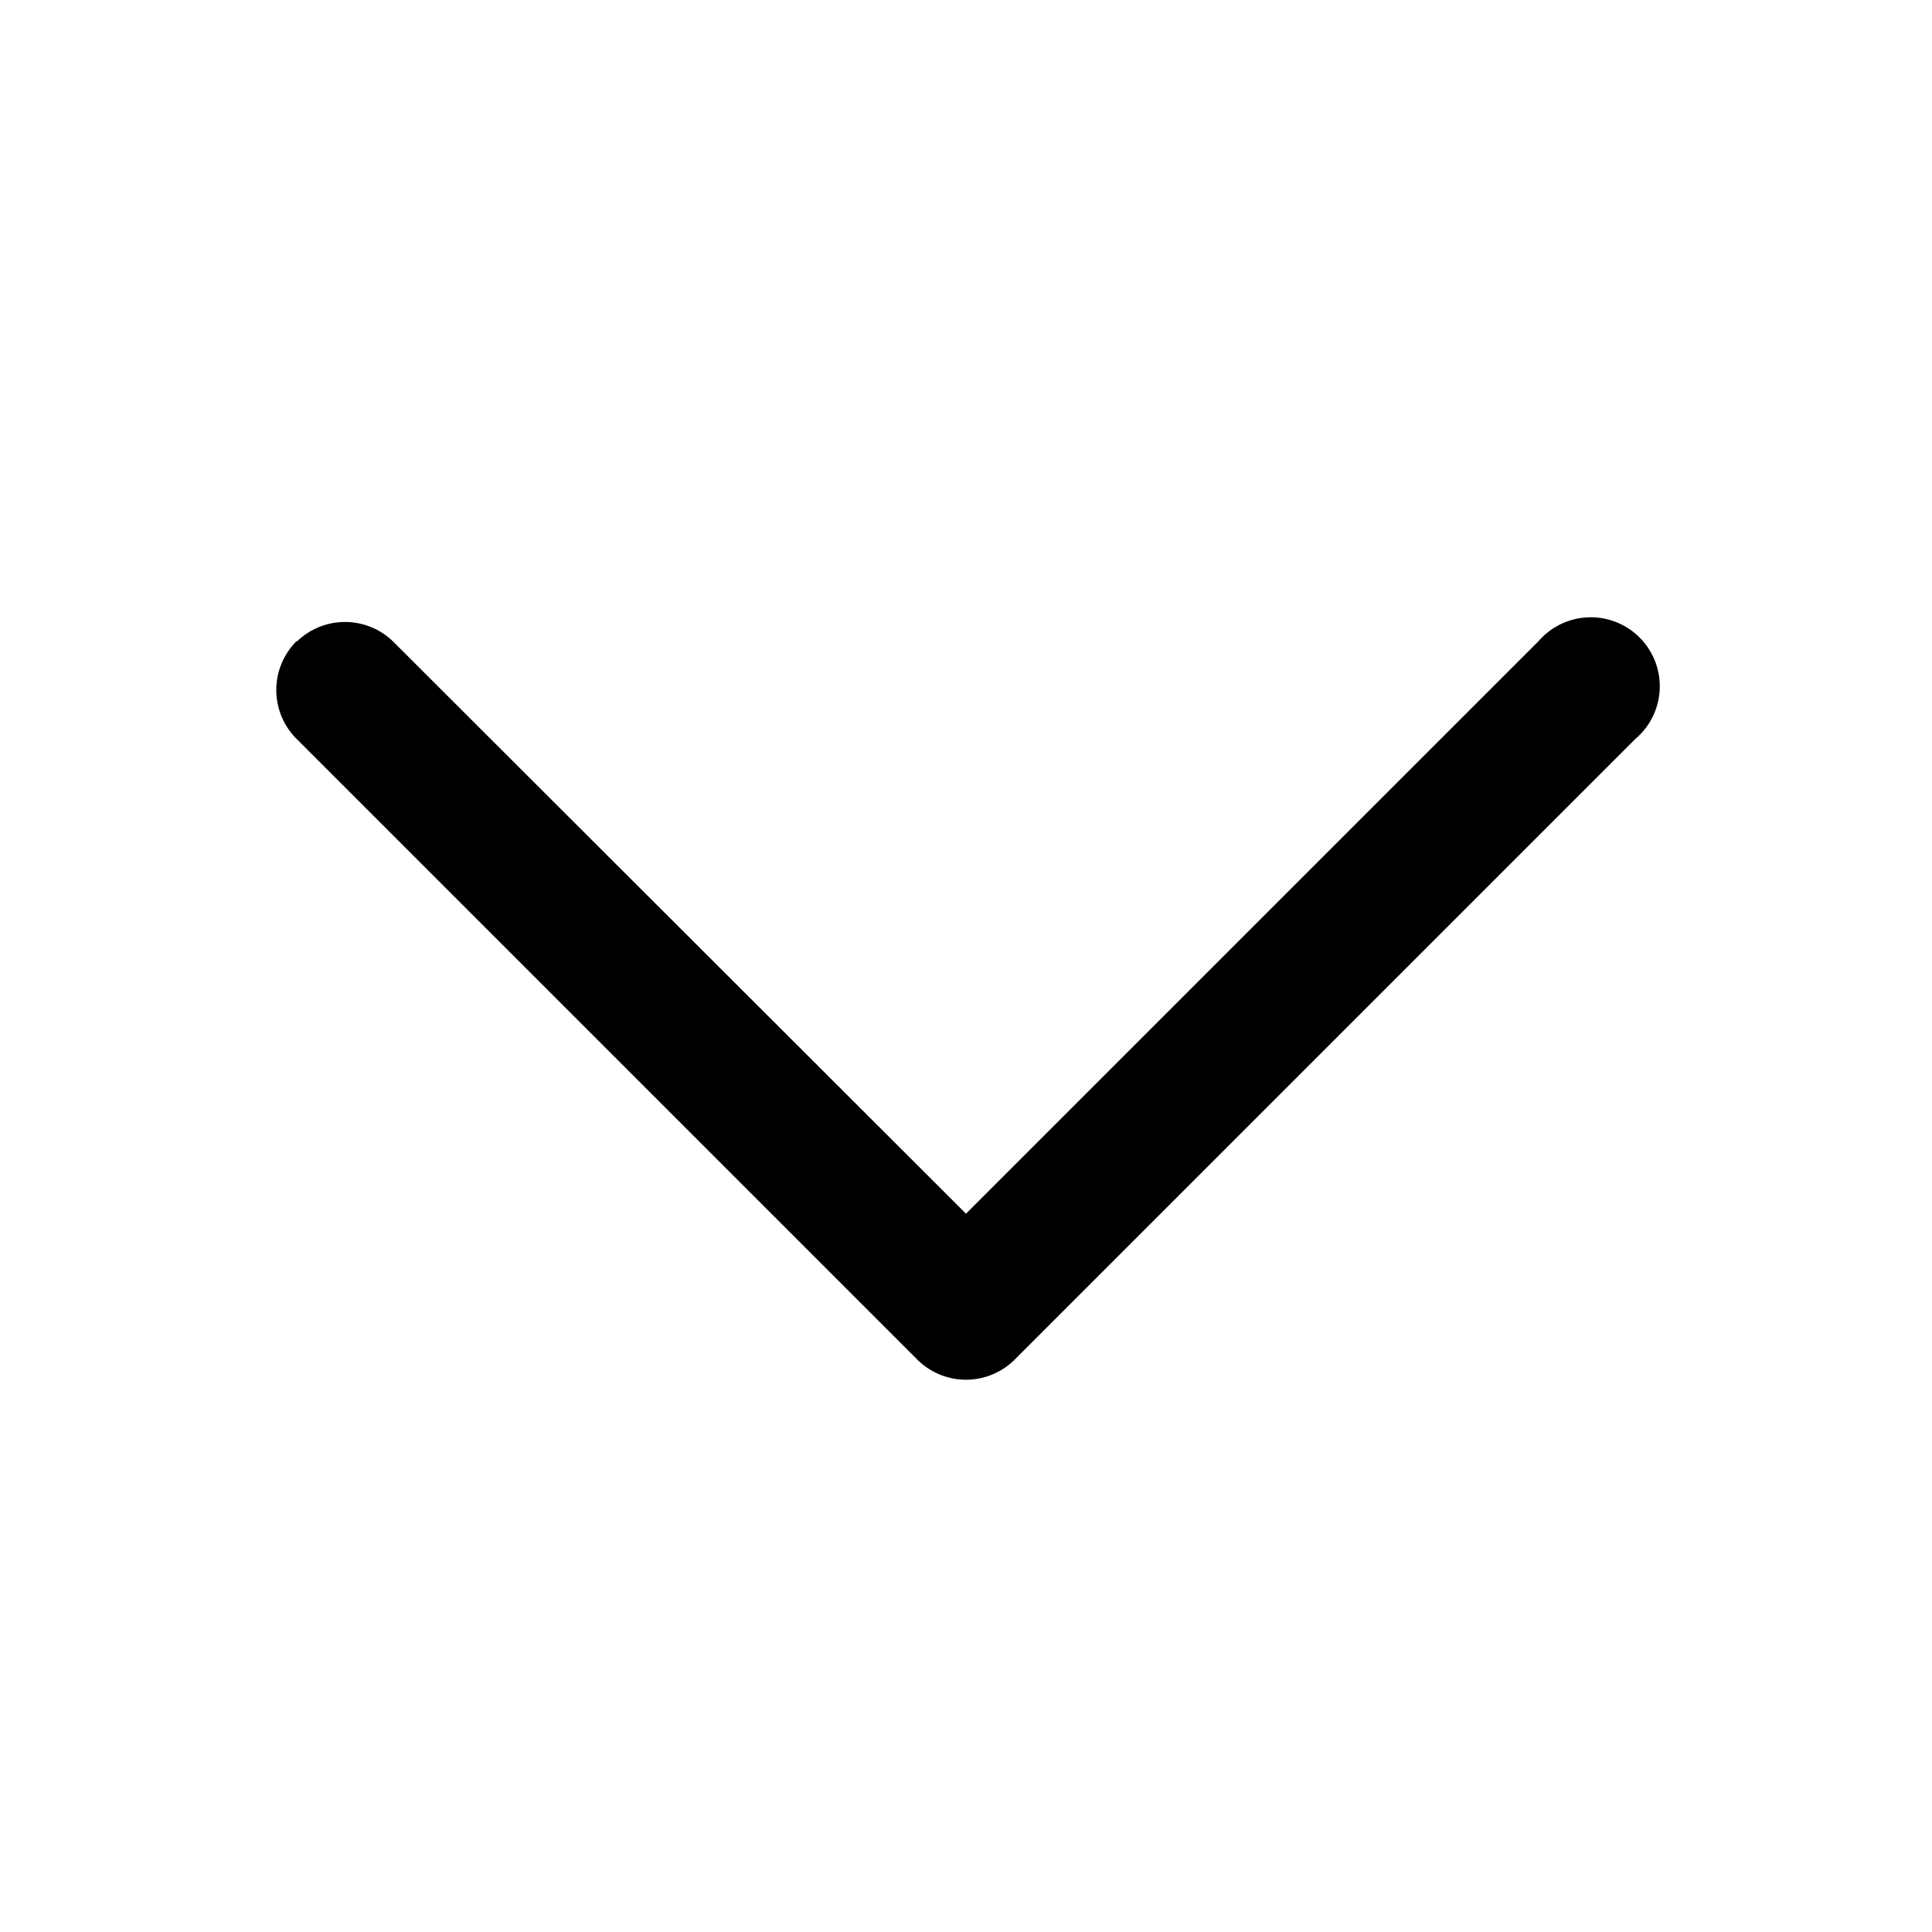
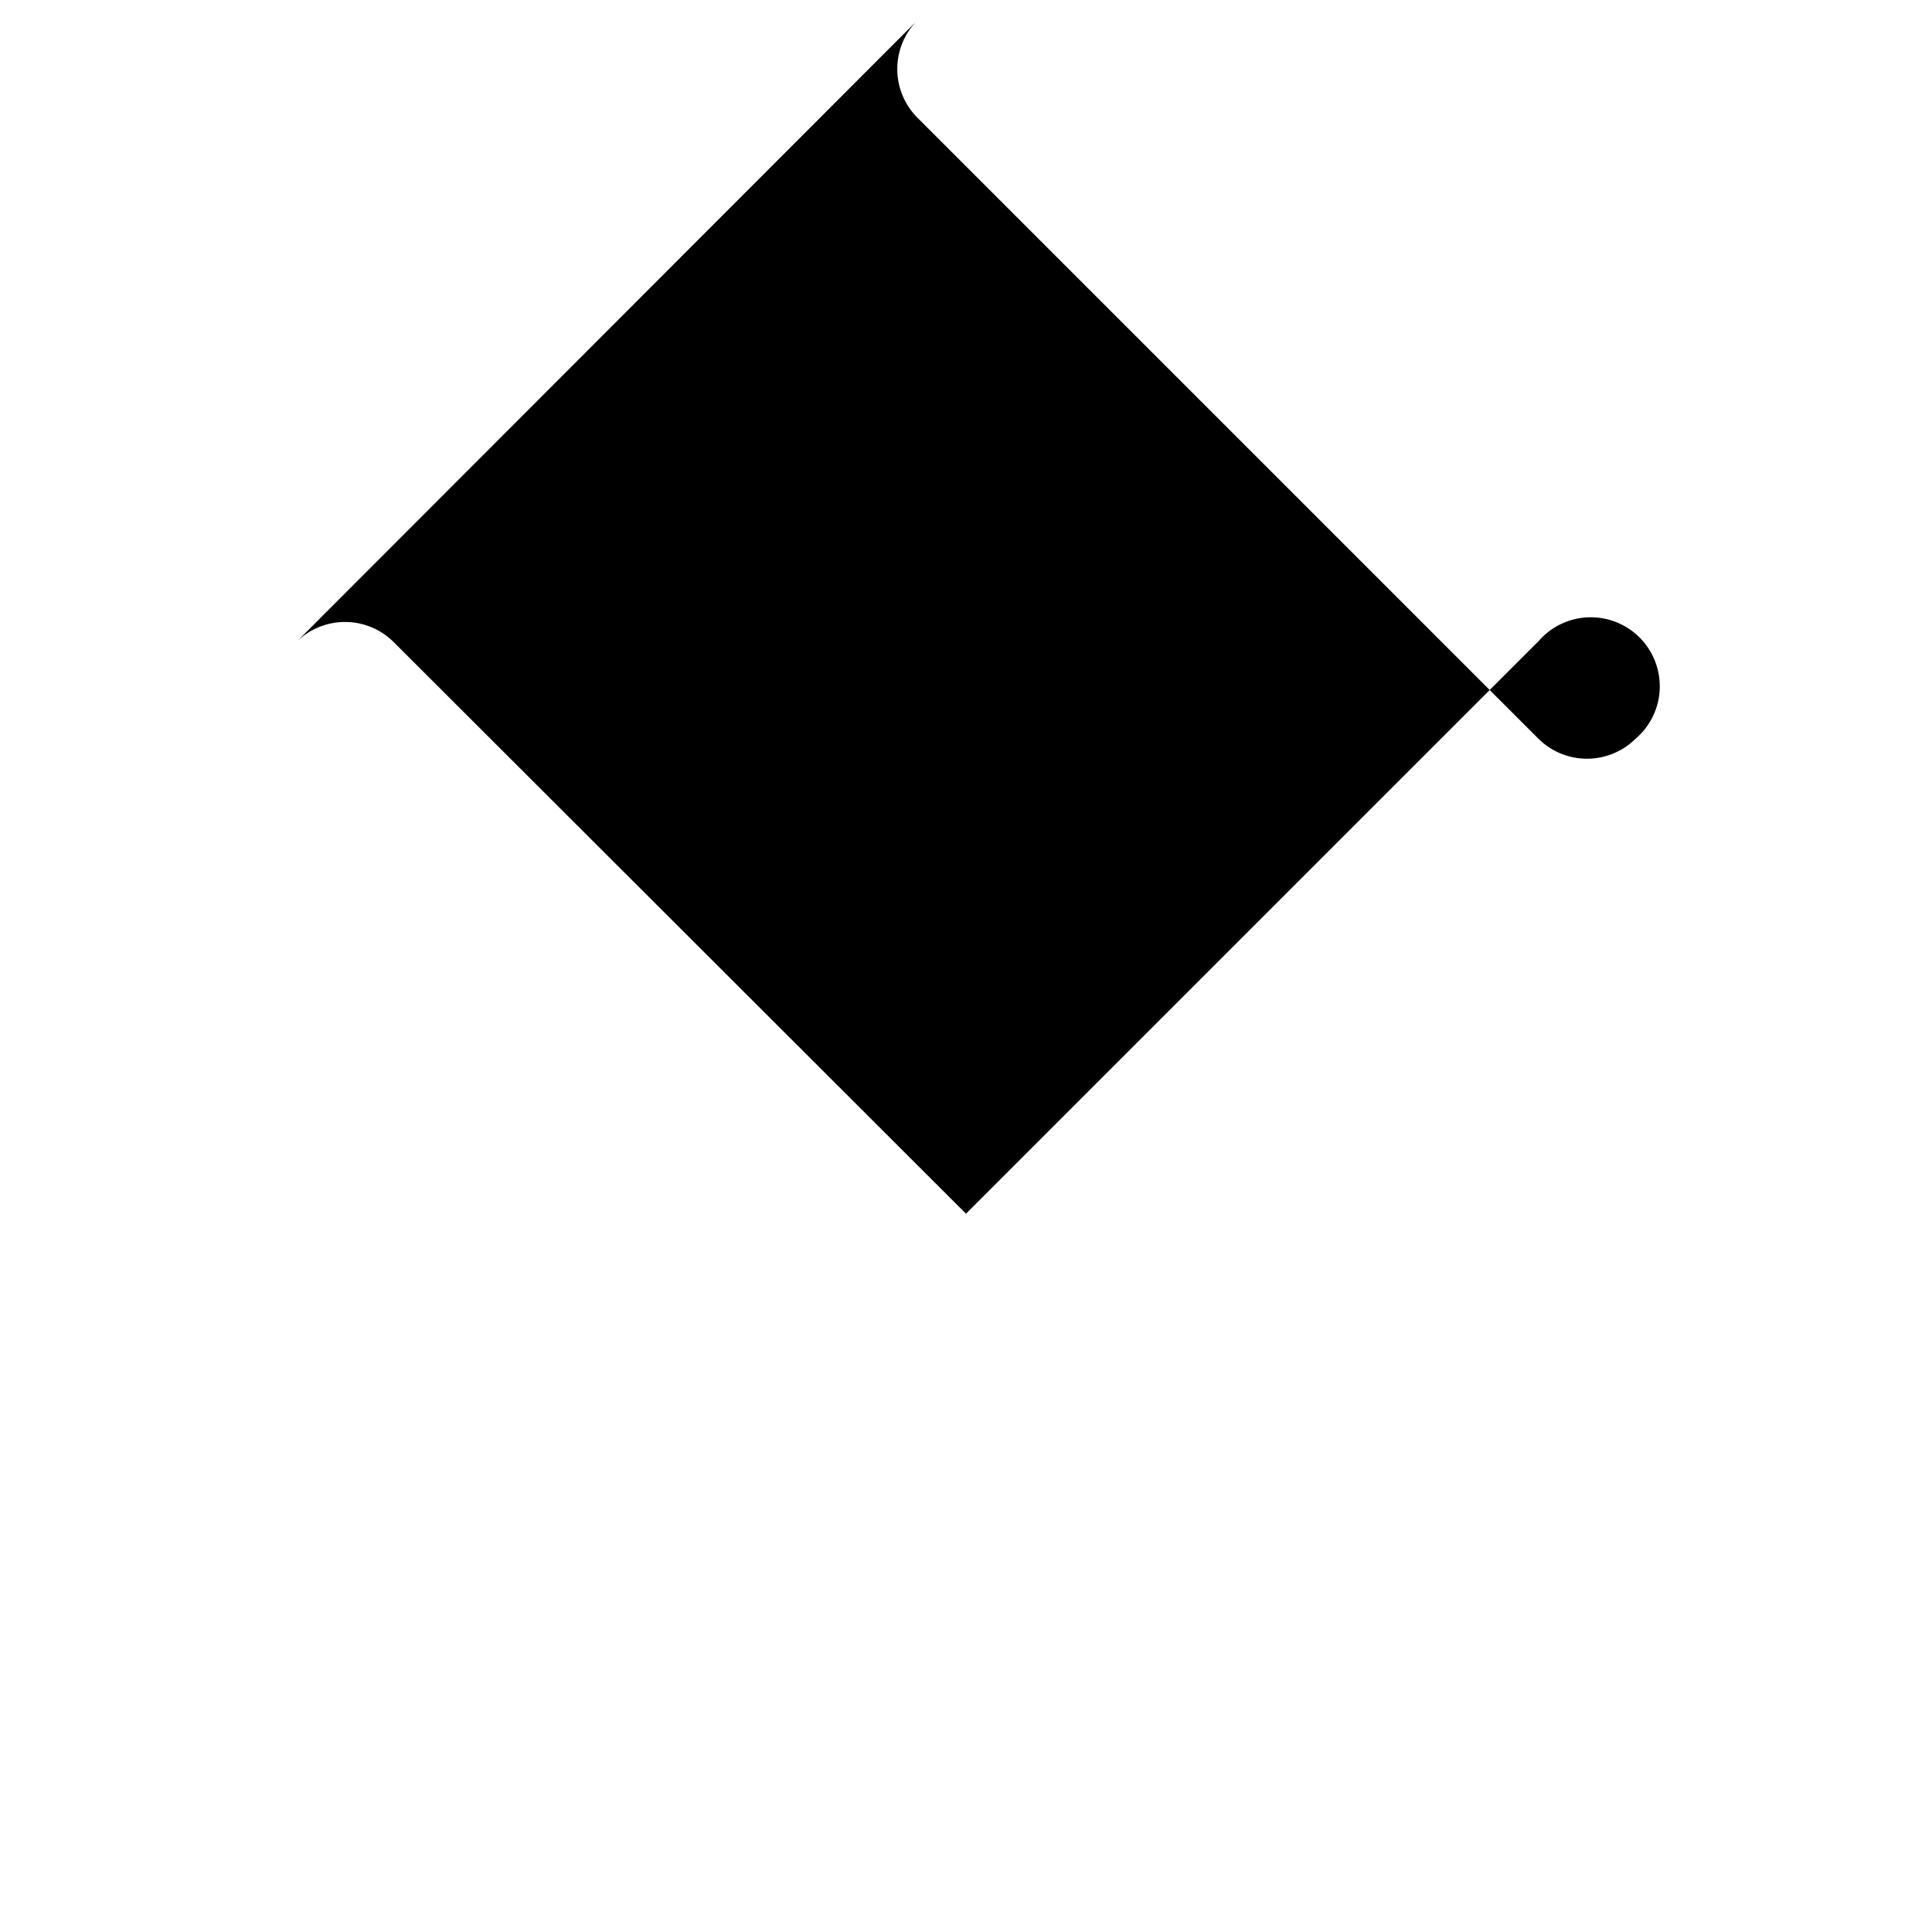
<svg xmlns="http://www.w3.org/2000/svg" width="28" height="28" viewBox="0 0 28 28">
-   <path d="M4.3 9.3a1 1 0 0 1 1.4 0l8.3 8.29 8.3-8.3a1 1 0 1 1 1.4 1.42l-9 9a1 1 0 0 1-1.4 0l-9-9a1 1 0 0 1 0-1.42Z" />
+   <path d="M4.3 9.3a1 1 0 0 1 1.4 0l8.3 8.29 8.3-8.3a1 1 0 1 1 1.4 1.42a1 1 0 0 1-1.4 0l-9-9a1 1 0 0 1 0-1.42Z" />
</svg>